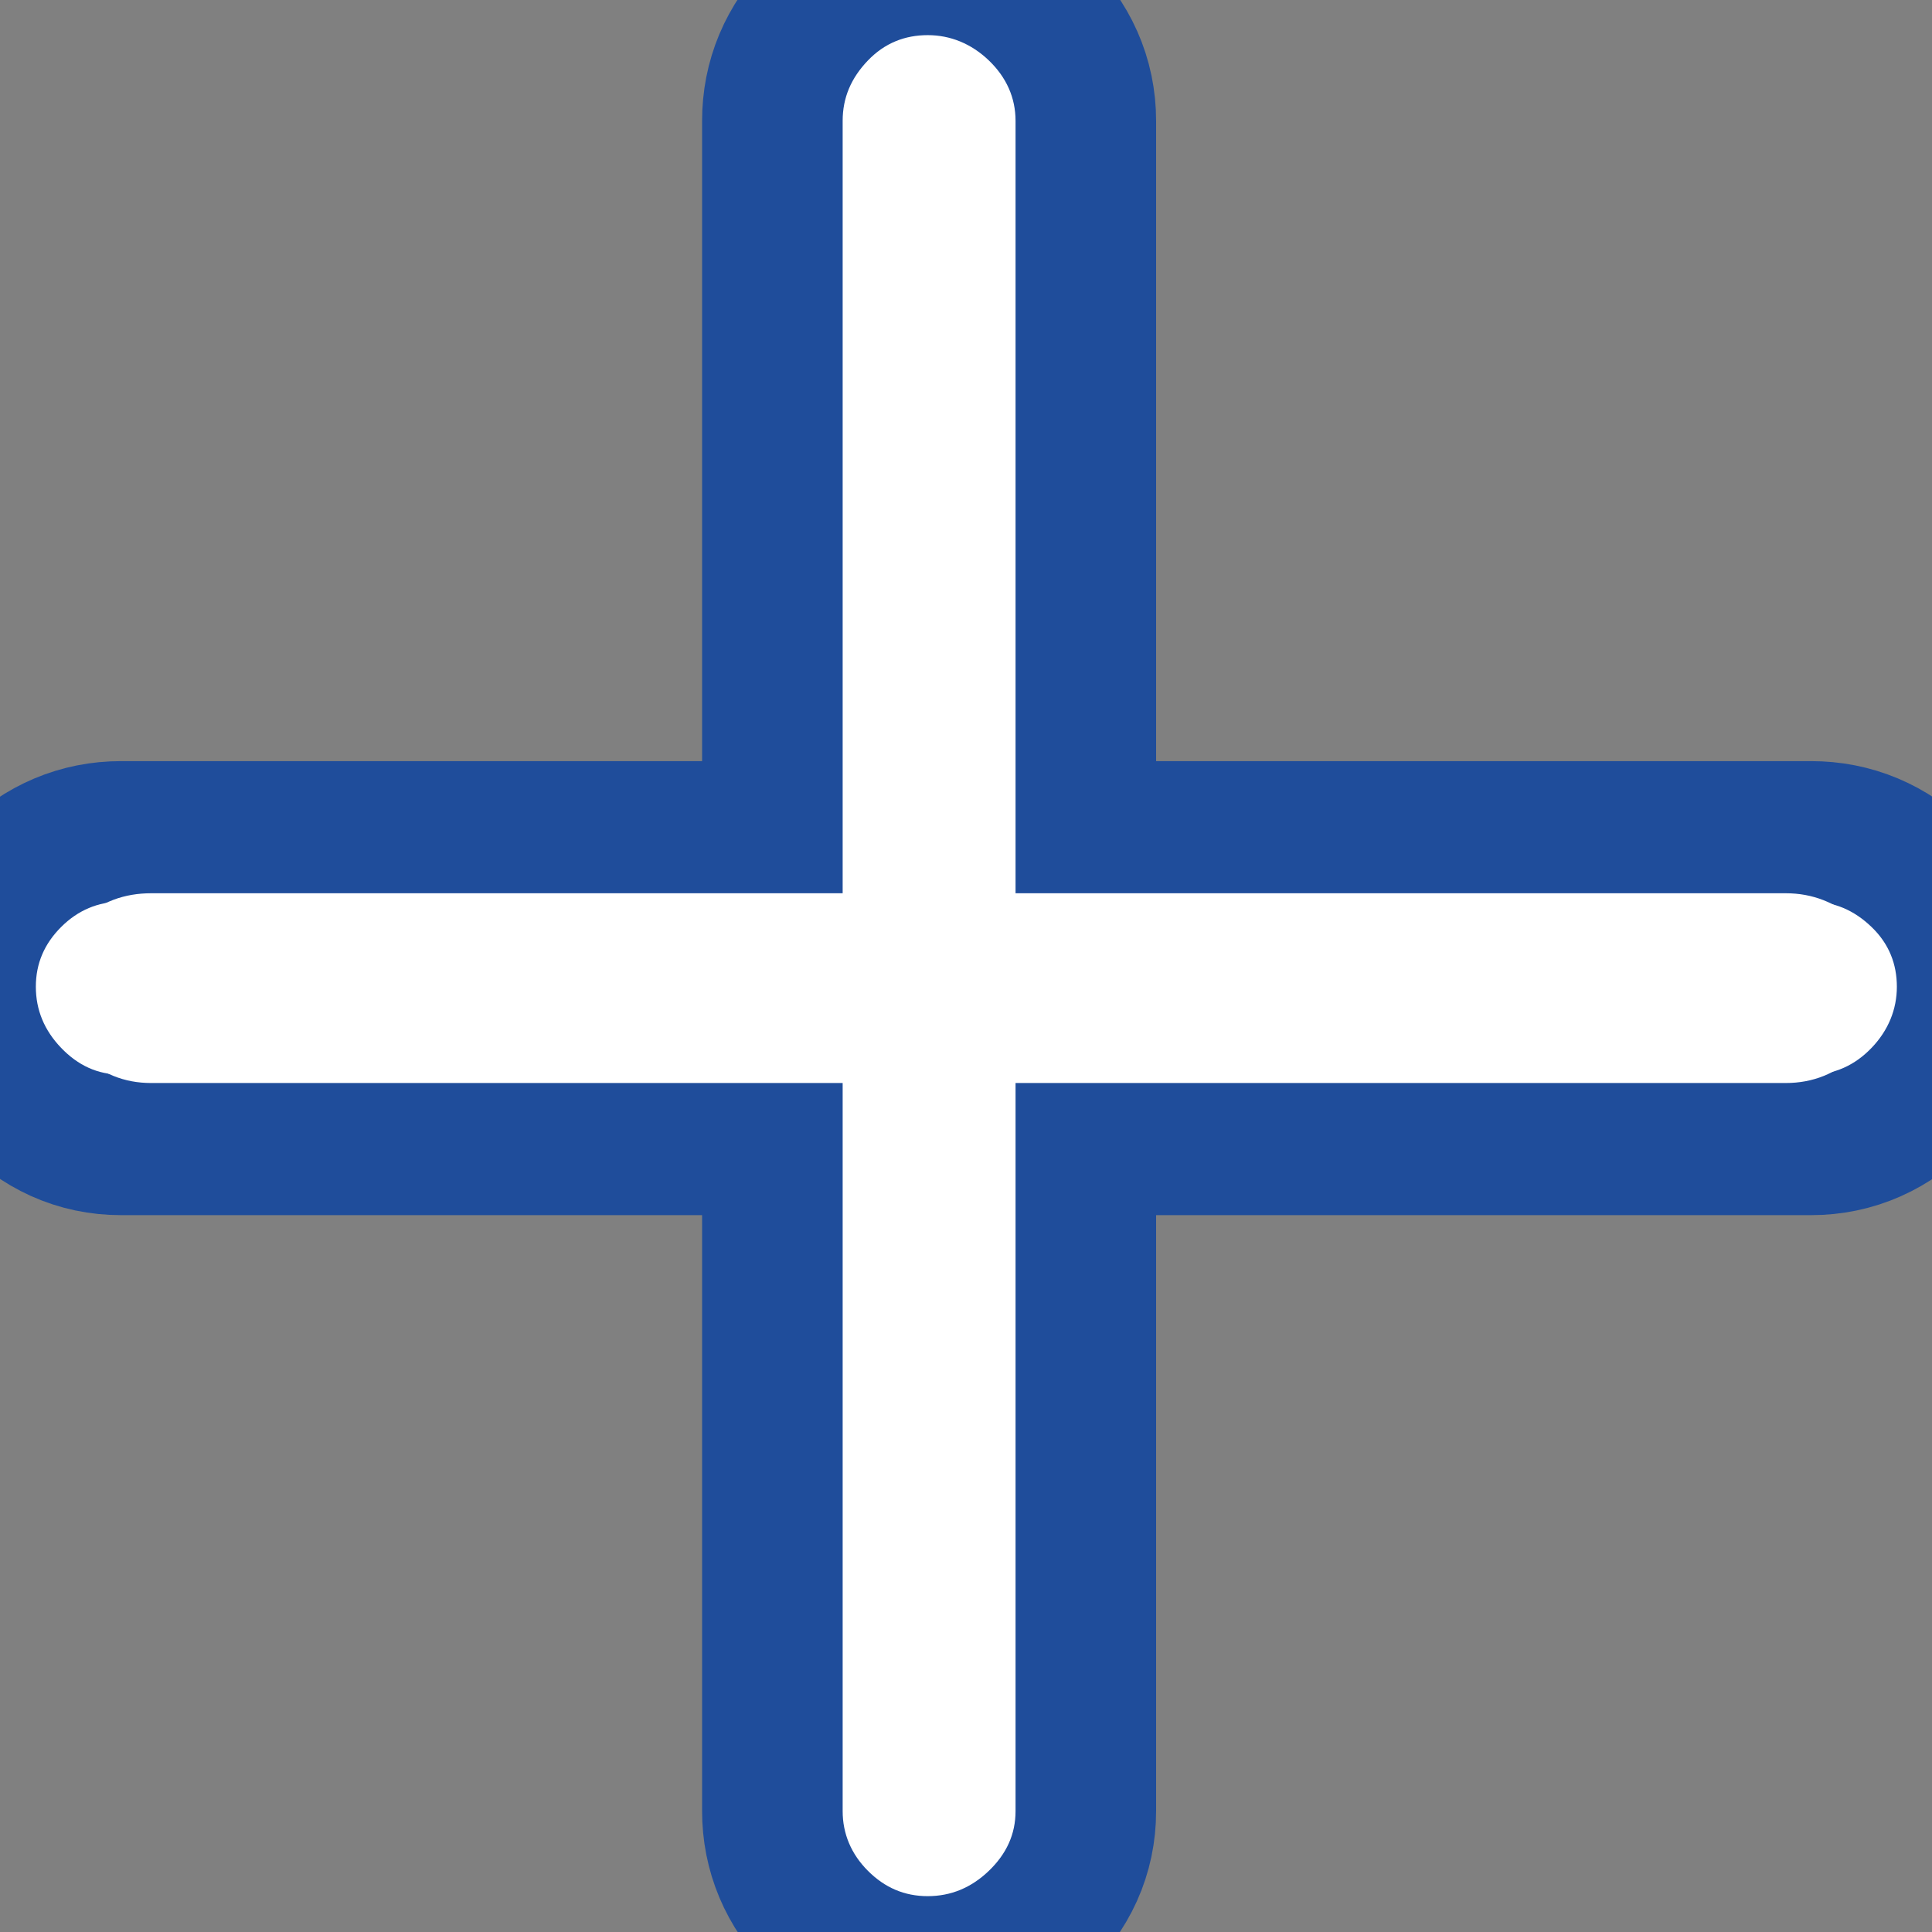
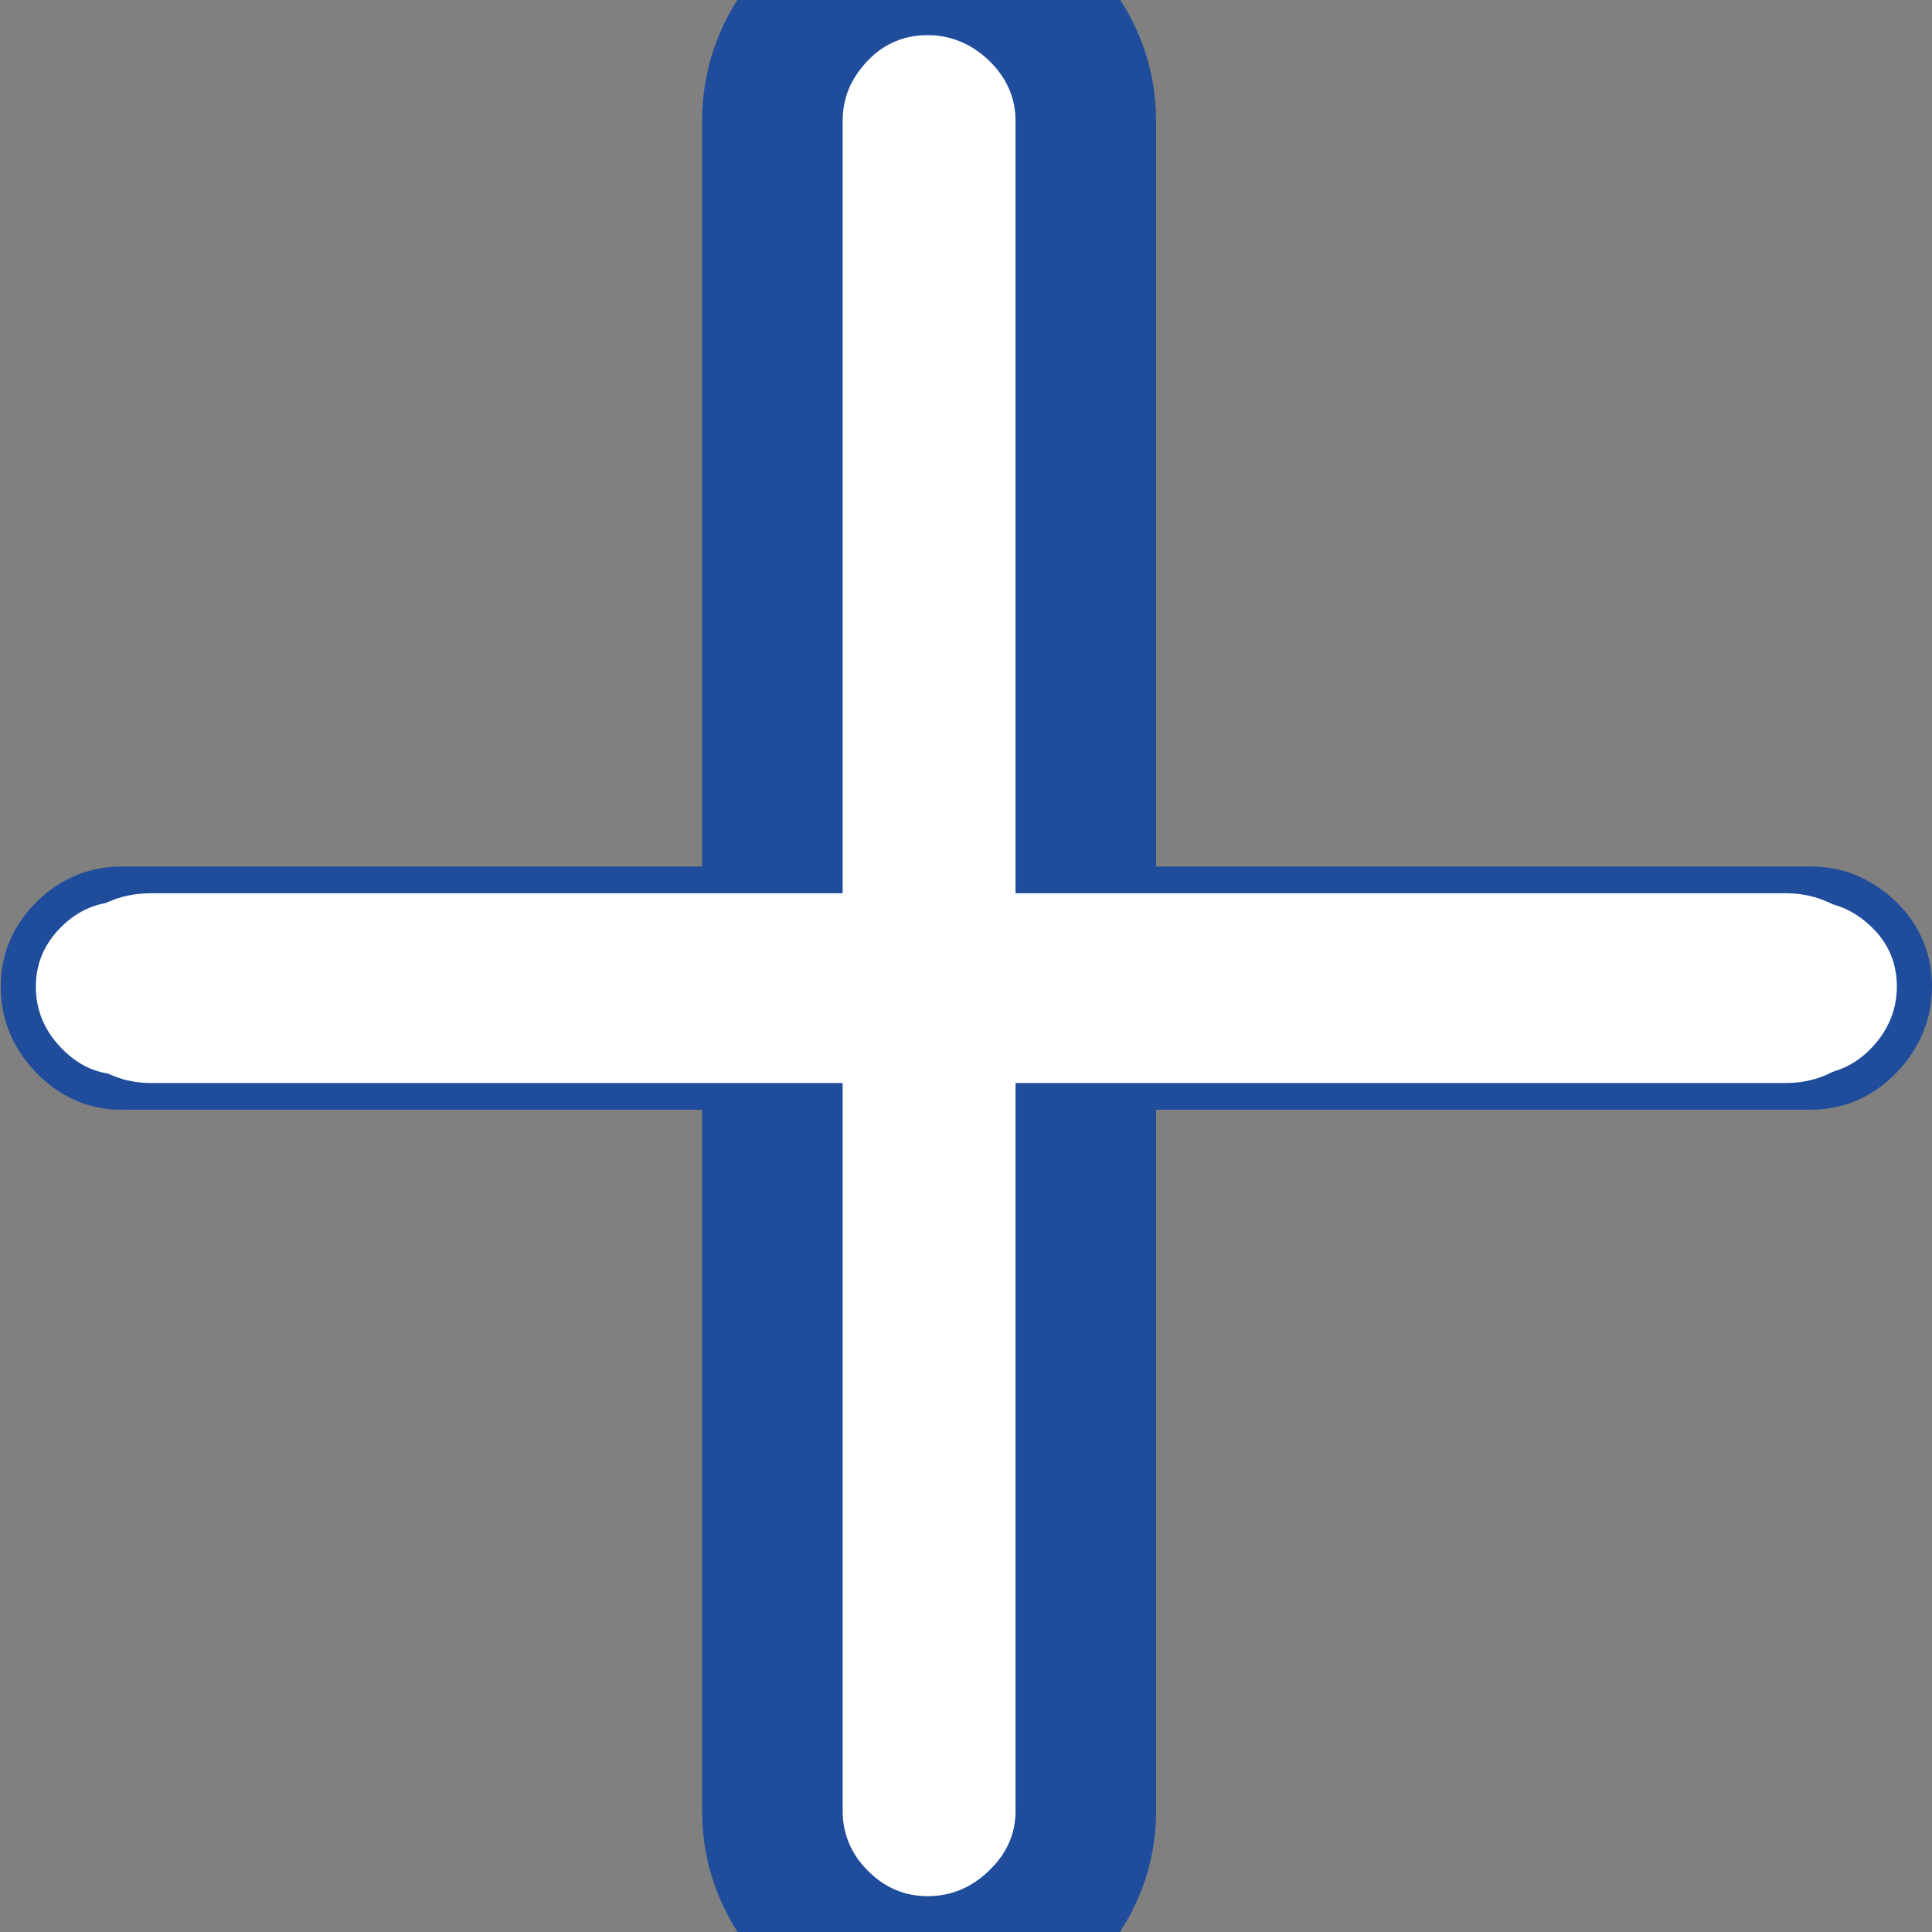
<svg xmlns="http://www.w3.org/2000/svg" viewBox="0 0 27.49 27.49">
  <rect x="0" y="0" width="27.49" height="27.49" fill="#808080" stroke="none" />
  <path d="m1.72 15.29c-.33 0-.61-.13-.85-.38s-.36-.54-.36-.87.12-.61.36-.85.53-.36.85-.36h24.05c.33 0 .61.12.86.36s.36.53.36.85-.12.62-.36.87-.53.38-.86.38z" fill="#fff" stroke="#1f4d9b" stroke-miterlimit="10" />
-   <path d="m1.72 15.29c-.33 0-.61-.13-.85-.38s-.36-.54-.36-.87.12-.61.36-.85.53-.36.85-.36h24.05c.33 0 .61.12.86.36s.36.53.36.85-.12.62-.36.87-.53.38-.86.38z" fill="none" stroke="#1f4d9b" stroke-linecap="round" stroke-linejoin="round" stroke-width="4" />
  <path d="m1.72 15.29c-.33 0-.61-.13-.85-.38s-.36-.54-.36-.87.12-.61.36-.85.53-.36.85-.36h24.05c.33 0 .61.12.86.36s.36.53.36.85-.12.62-.36.87-.53.38-.86.38z" fill="#fff" />
-   <path d="m14.45 25.77c0 .33-.13.61-.38.85s-.54.36-.87.36-.61-.12-.85-.36-.36-.53-.36-.85v-24.05c0-.33.12-.61.36-.86s.53-.36.85-.36.62.12.87.36.38.53.38.86z" fill="#fff" stroke="#1f4d9b" stroke-miterlimit="10" />
  <path d="m14.45 25.77c0 .33-.13.61-.38.85s-.54.36-.87.36-.61-.12-.85-.36-.36-.53-.36-.85v-24.05c0-.33.12-.61.36-.86s.53-.36.85-.36.62.12.87.36.38.53.38.86z" fill="none" stroke="#1f4d9b" stroke-linecap="round" stroke-linejoin="round" stroke-width="4" />
  <g fill="#fff">
    <path d="m14.45 25.77c0 .33-.13.61-.38.85s-.54.36-.87.36-.61-.12-.85-.36-.36-.53-.36-.85v-24.05c0-.33.12-.61.36-.86s.53-.36.85-.36.62.12.87.36.38.53.38.86z" />
    <path d="m2.15 15.16c-.32 0-.59-.11-.83-.34-.23-.23-.35-.49-.35-.78s.12-.55.35-.76c.23-.22.51-.32.83-.32h23.26c.32 0 .59.11.83.32s.35.47.35.76-.12.55-.35.78-.51.34-.83.34z" stroke="#fff" stroke-miterlimit="10" stroke-width=".5" />
  </g>
</svg>